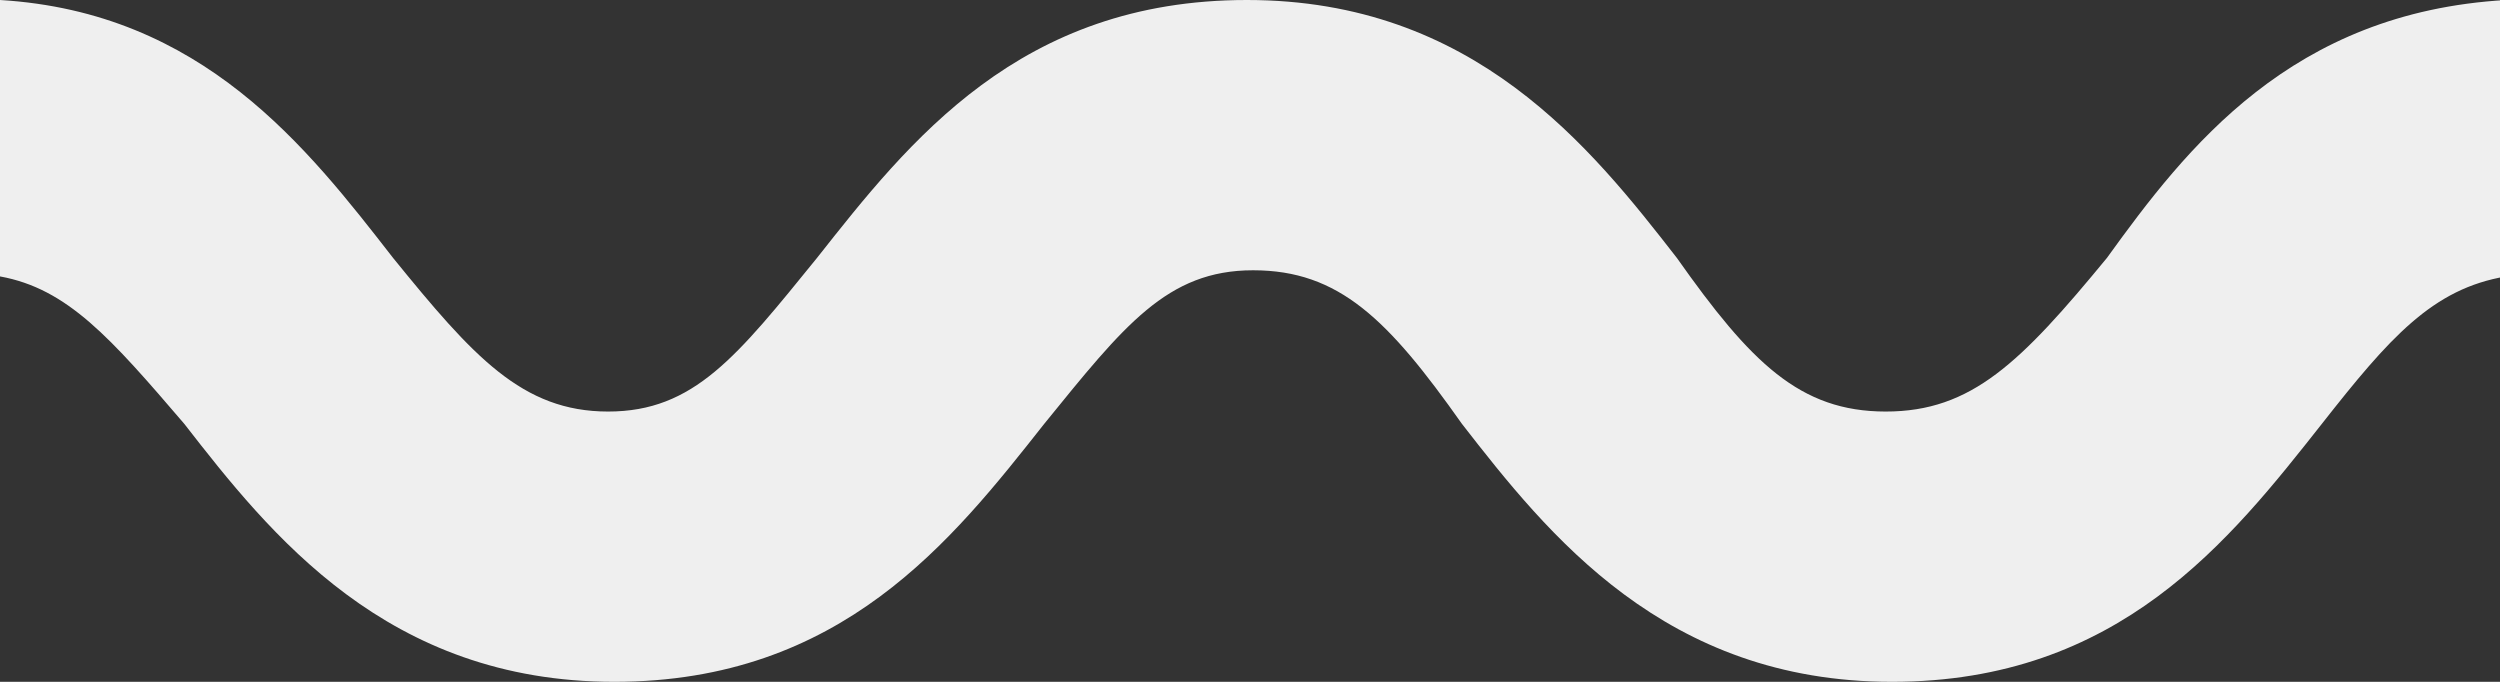
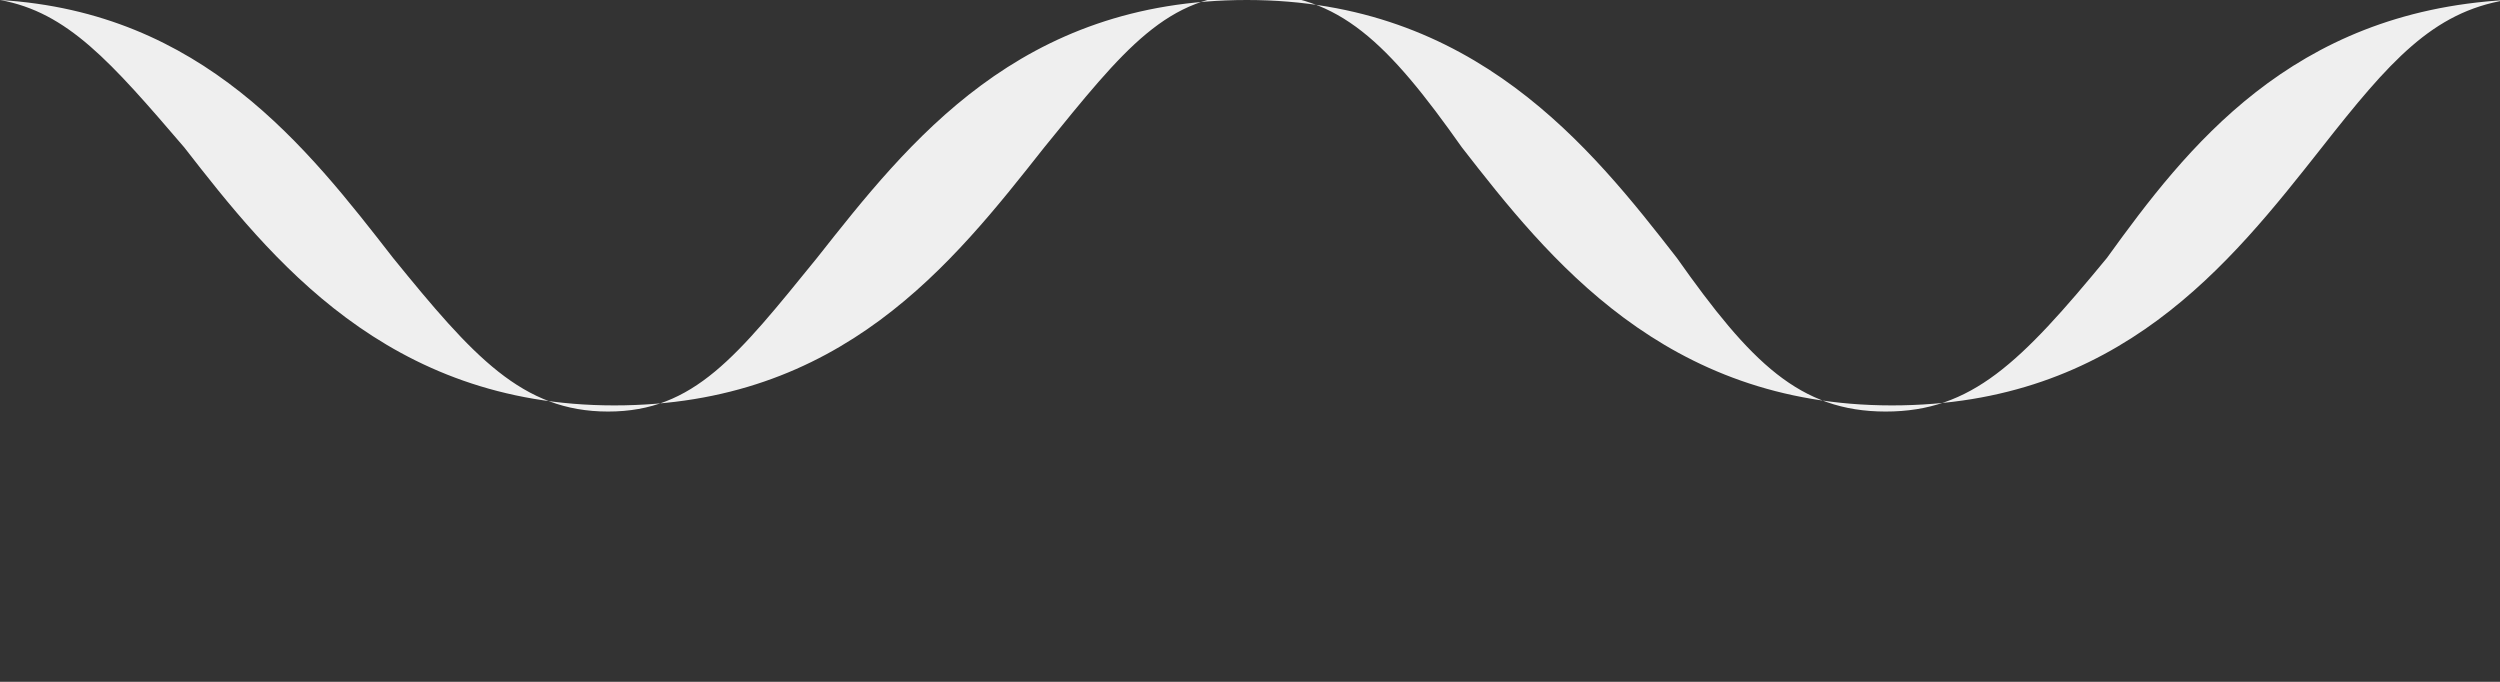
<svg xmlns="http://www.w3.org/2000/svg" version="1.1" id="Layer_1" x="0px" y="0px" viewBox="0 0 40.7 11.1" style="enable-background:new 0 0 40.7 11.1;" xml:space="preserve">
  <rect x="0" y="0" width="40.7" height="11.1" fill="#333333" stroke="none" />
  <style type="text/css"> .st0{fill:#EFEFEF;} </style>
  <title>logo@2x</title>
  <desc>Created with Sketch.</desc>
  <g>
-     <path class="st0" d="M34.3,4.2c-1.4,1.7-2.2,2.5-3.6,2.5s-2.2-0.8-3.4-2.5c-1.4-1.8-3.3-4.2-7-4.2s-5.5,2.3-7,4.2 c-1.3,1.6-2,2.5-3.4,2.5S7.7,5.8,6.4,4.2C5,2.4,3.3,0.2,0,0v4.5c1.1,0.2,1.8,1,3,2.4c1.4,1.8,3.3,4.2,7,4.2s5.5-2.3,7-4.2 c1.3-1.6,2-2.5,3.4-2.5s2.2,0.8,3.4,2.5c1.4,1.8,3.3,4.2,7,4.2s5.5-2.3,7-4.2c1.1-1.4,1.8-2.2,3-2.4V0C37.3,0.2,35.6,2.4,34.3,4.2z " />
+     <path class="st0" d="M34.3,4.2c-1.4,1.7-2.2,2.5-3.6,2.5s-2.2-0.8-3.4-2.5c-1.4-1.8-3.3-4.2-7-4.2s-5.5,2.3-7,4.2 c-1.3,1.6-2,2.5-3.4,2.5S7.7,5.8,6.4,4.2C5,2.4,3.3,0.2,0,0c1.1,0.2,1.8,1,3,2.4c1.4,1.8,3.3,4.2,7,4.2s5.5-2.3,7-4.2 c1.3-1.6,2-2.5,3.4-2.5s2.2,0.8,3.4,2.5c1.4,1.8,3.3,4.2,7,4.2s5.5-2.3,7-4.2c1.1-1.4,1.8-2.2,3-2.4V0C37.3,0.2,35.6,2.4,34.3,4.2z " />
  </g>
</svg>